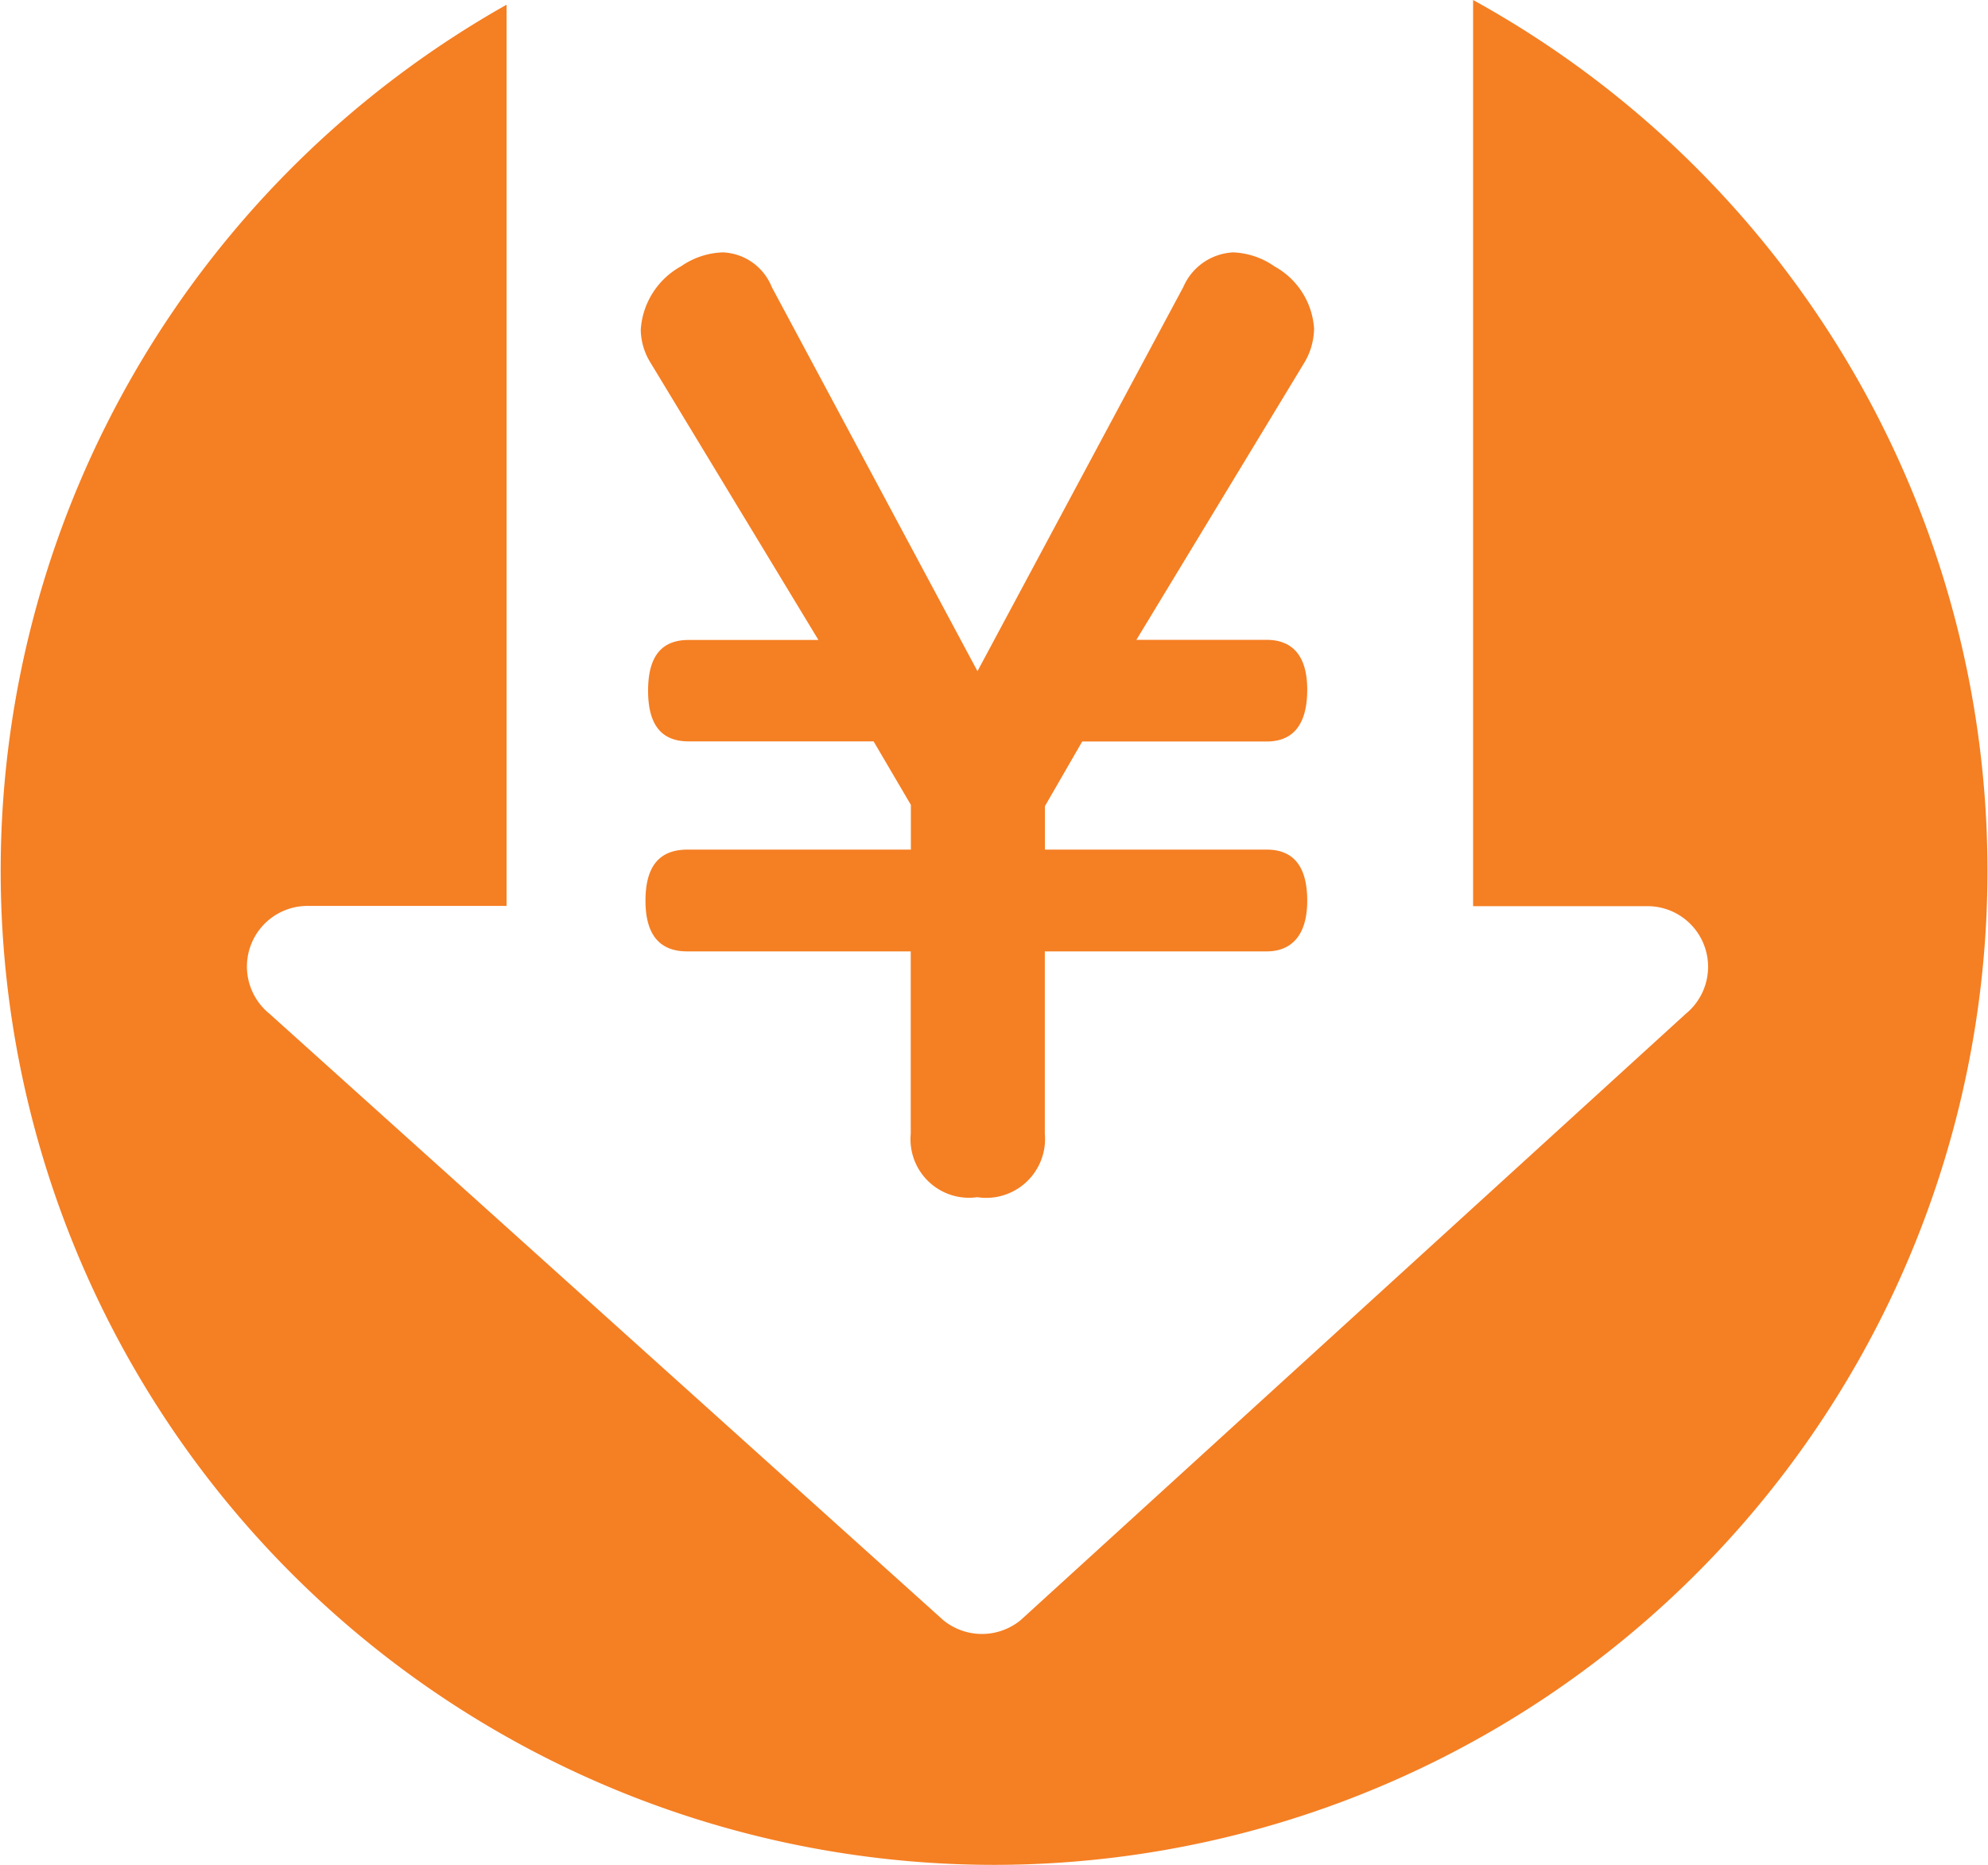
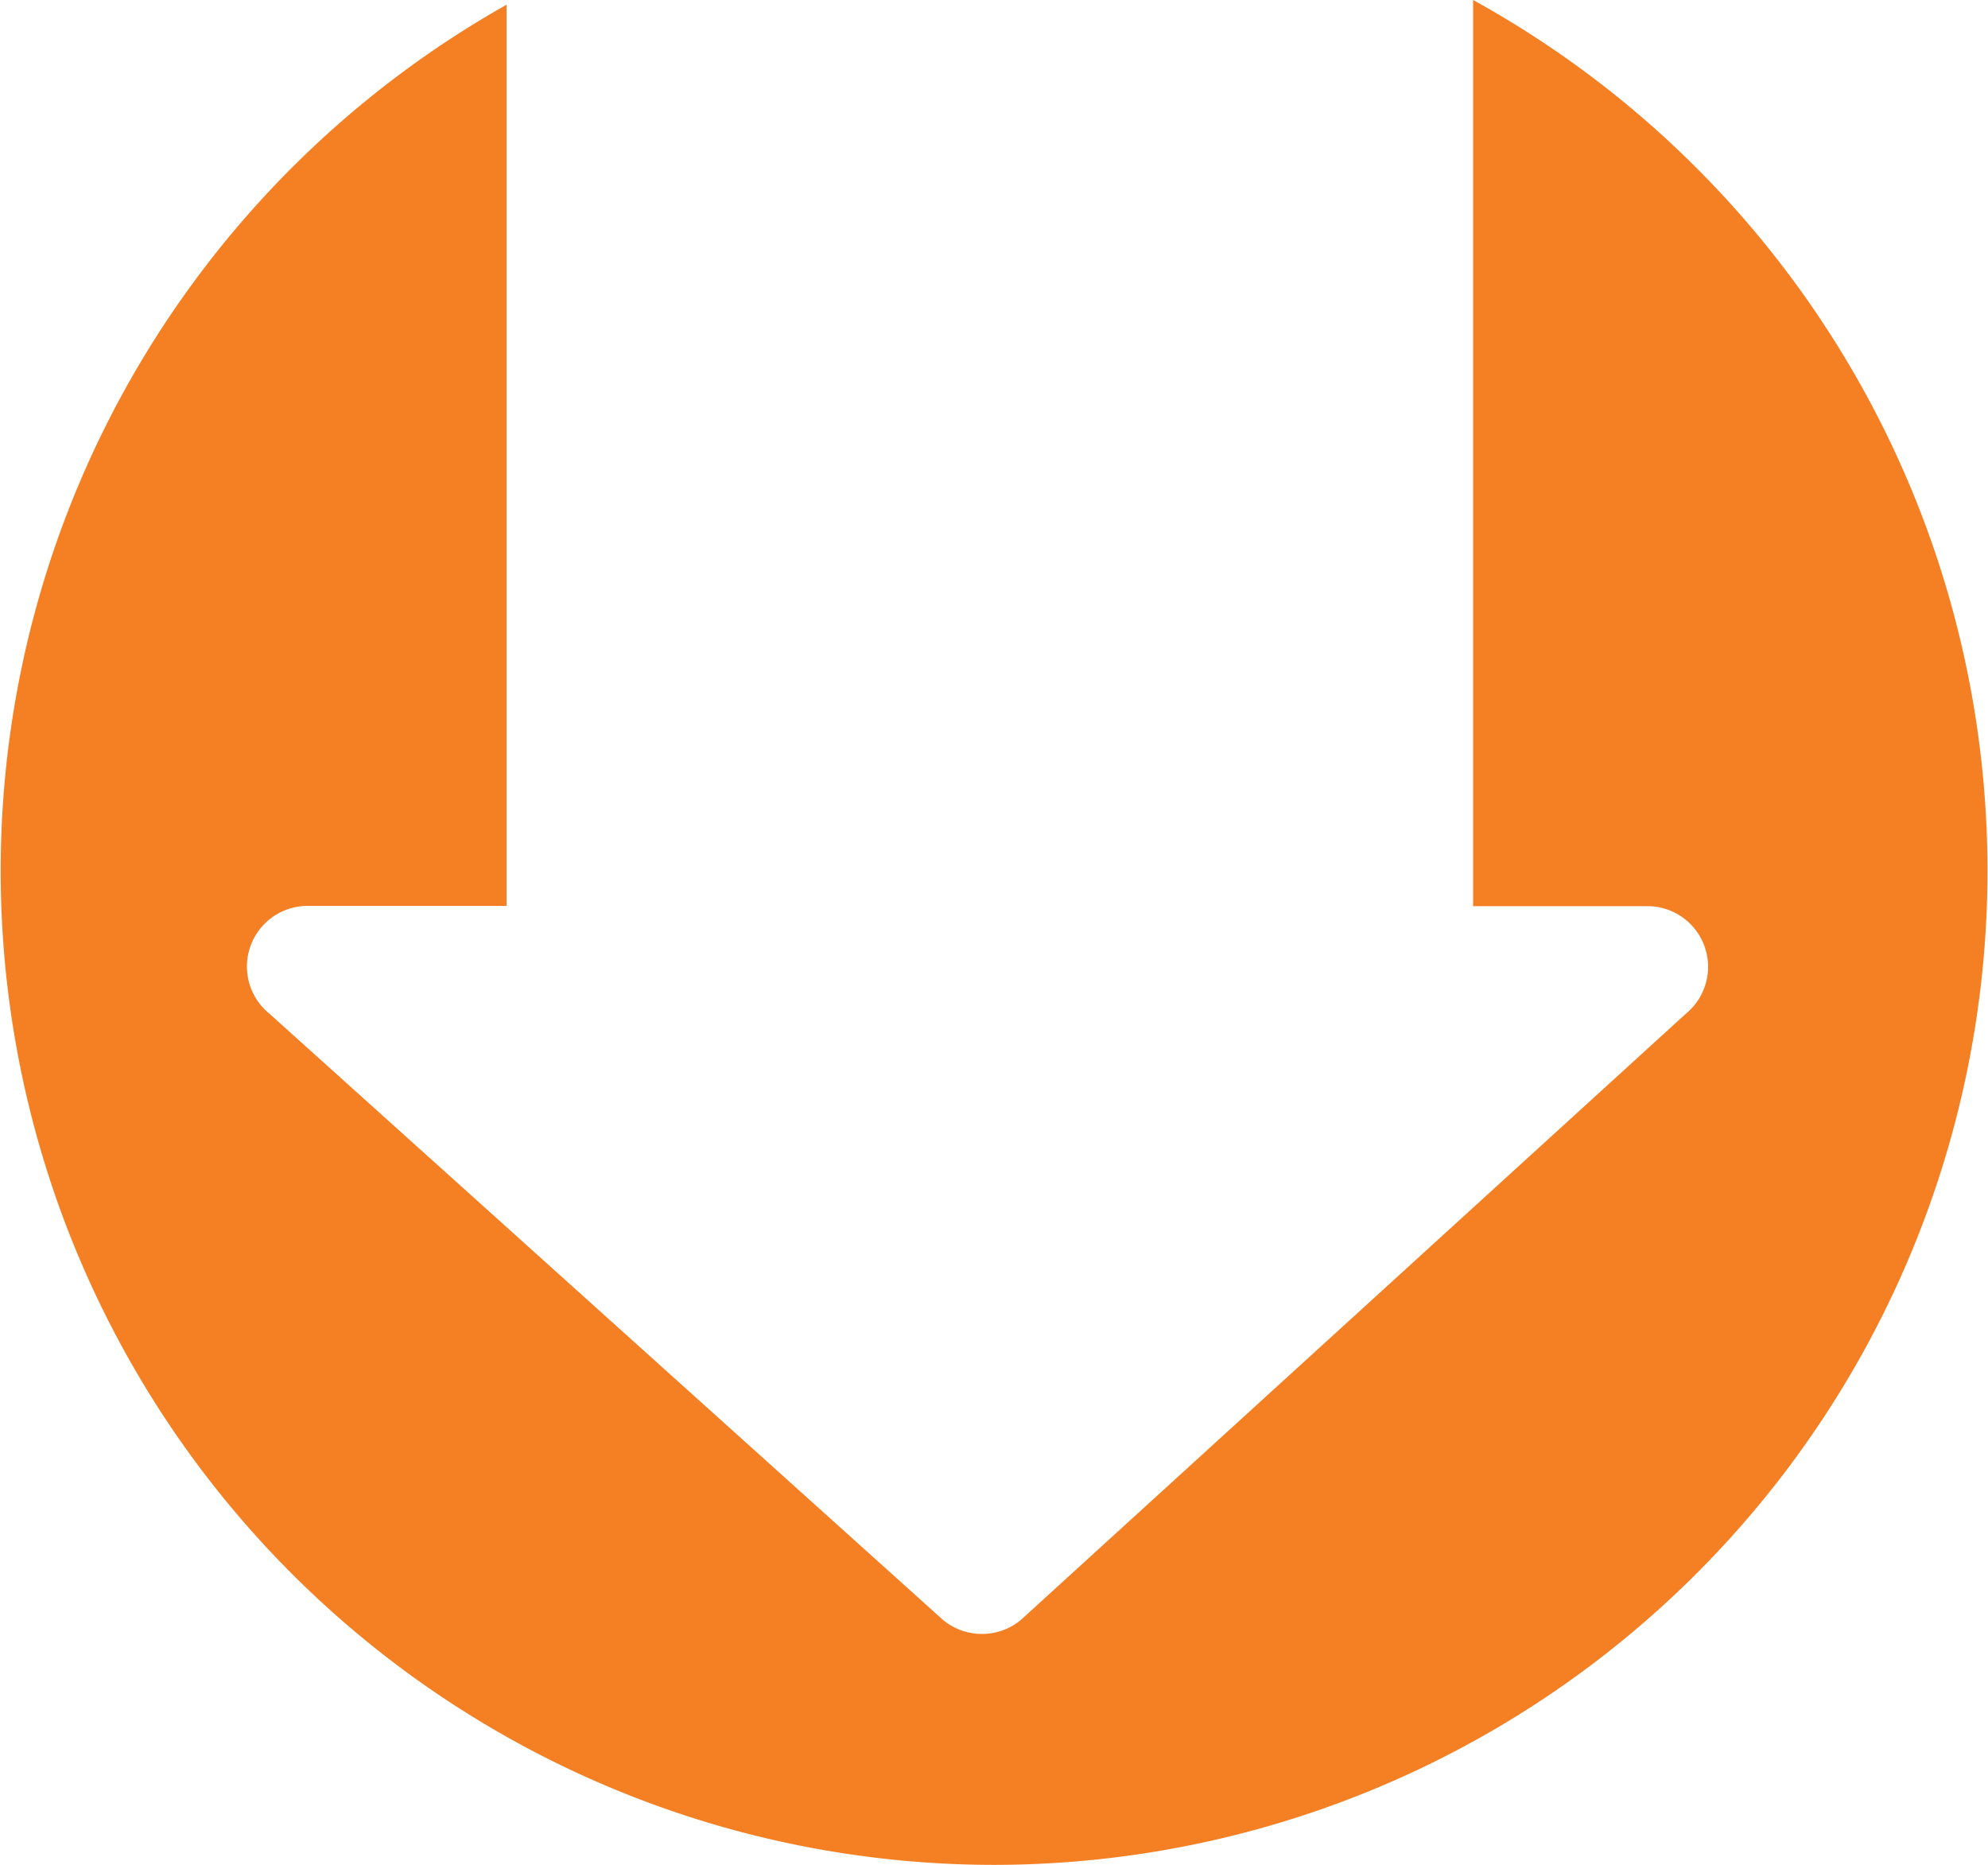
<svg xmlns="http://www.w3.org/2000/svg" width="16" height="15.007">
  <g fill="#f57f23" fill-rule="evenodd" data-name="グループ 6615">
-     <path d="M7.867 5.401 6.211 2.309a.443.443 0 0 0-.393-.278.621.621 0 0 0-.335.111.629.629 0 0 0-.326.511.516.516 0 0 0 .075.26L6.587 5.15H5.542c-.209 0-.326.121-.326.408s.117.408.326.408h1.489l.3.511v.36H5.533c-.217 0-.338.123-.338.411s.126.408.335.408h1.8v1.467a.471.471 0 0 0 .535.511.474.474 0 0 0 .544-.511V7.656h1.786c.192 0 .326-.121.326-.408s-.12-.411-.326-.411H8.41v-.35l.3-.52h1.485c.2 0 .326-.121.326-.418 0-.278-.125-.4-.326-.4H9.146l1.355-2.236a.549.549 0 0 0 .075-.269.617.617 0 0 0-.318-.5.621.621 0 0 0-.334-.113.462.462 0 0 0-.4.278Z" data-name="パス 29" />
    <path d="M8 15.007A8 8 0 0 1 4.077.038V7.29h-1.6a.488.488 0 0 0-.309.867l5.424 4.881a.492.492 0 0 0 .622 0l5.355-4.881a.488.488 0 0 0-.313-.865h-1.4V0A8 8 0 0 1 8 15.007Z" data-name="パス 30" />
  </g>
</svg>